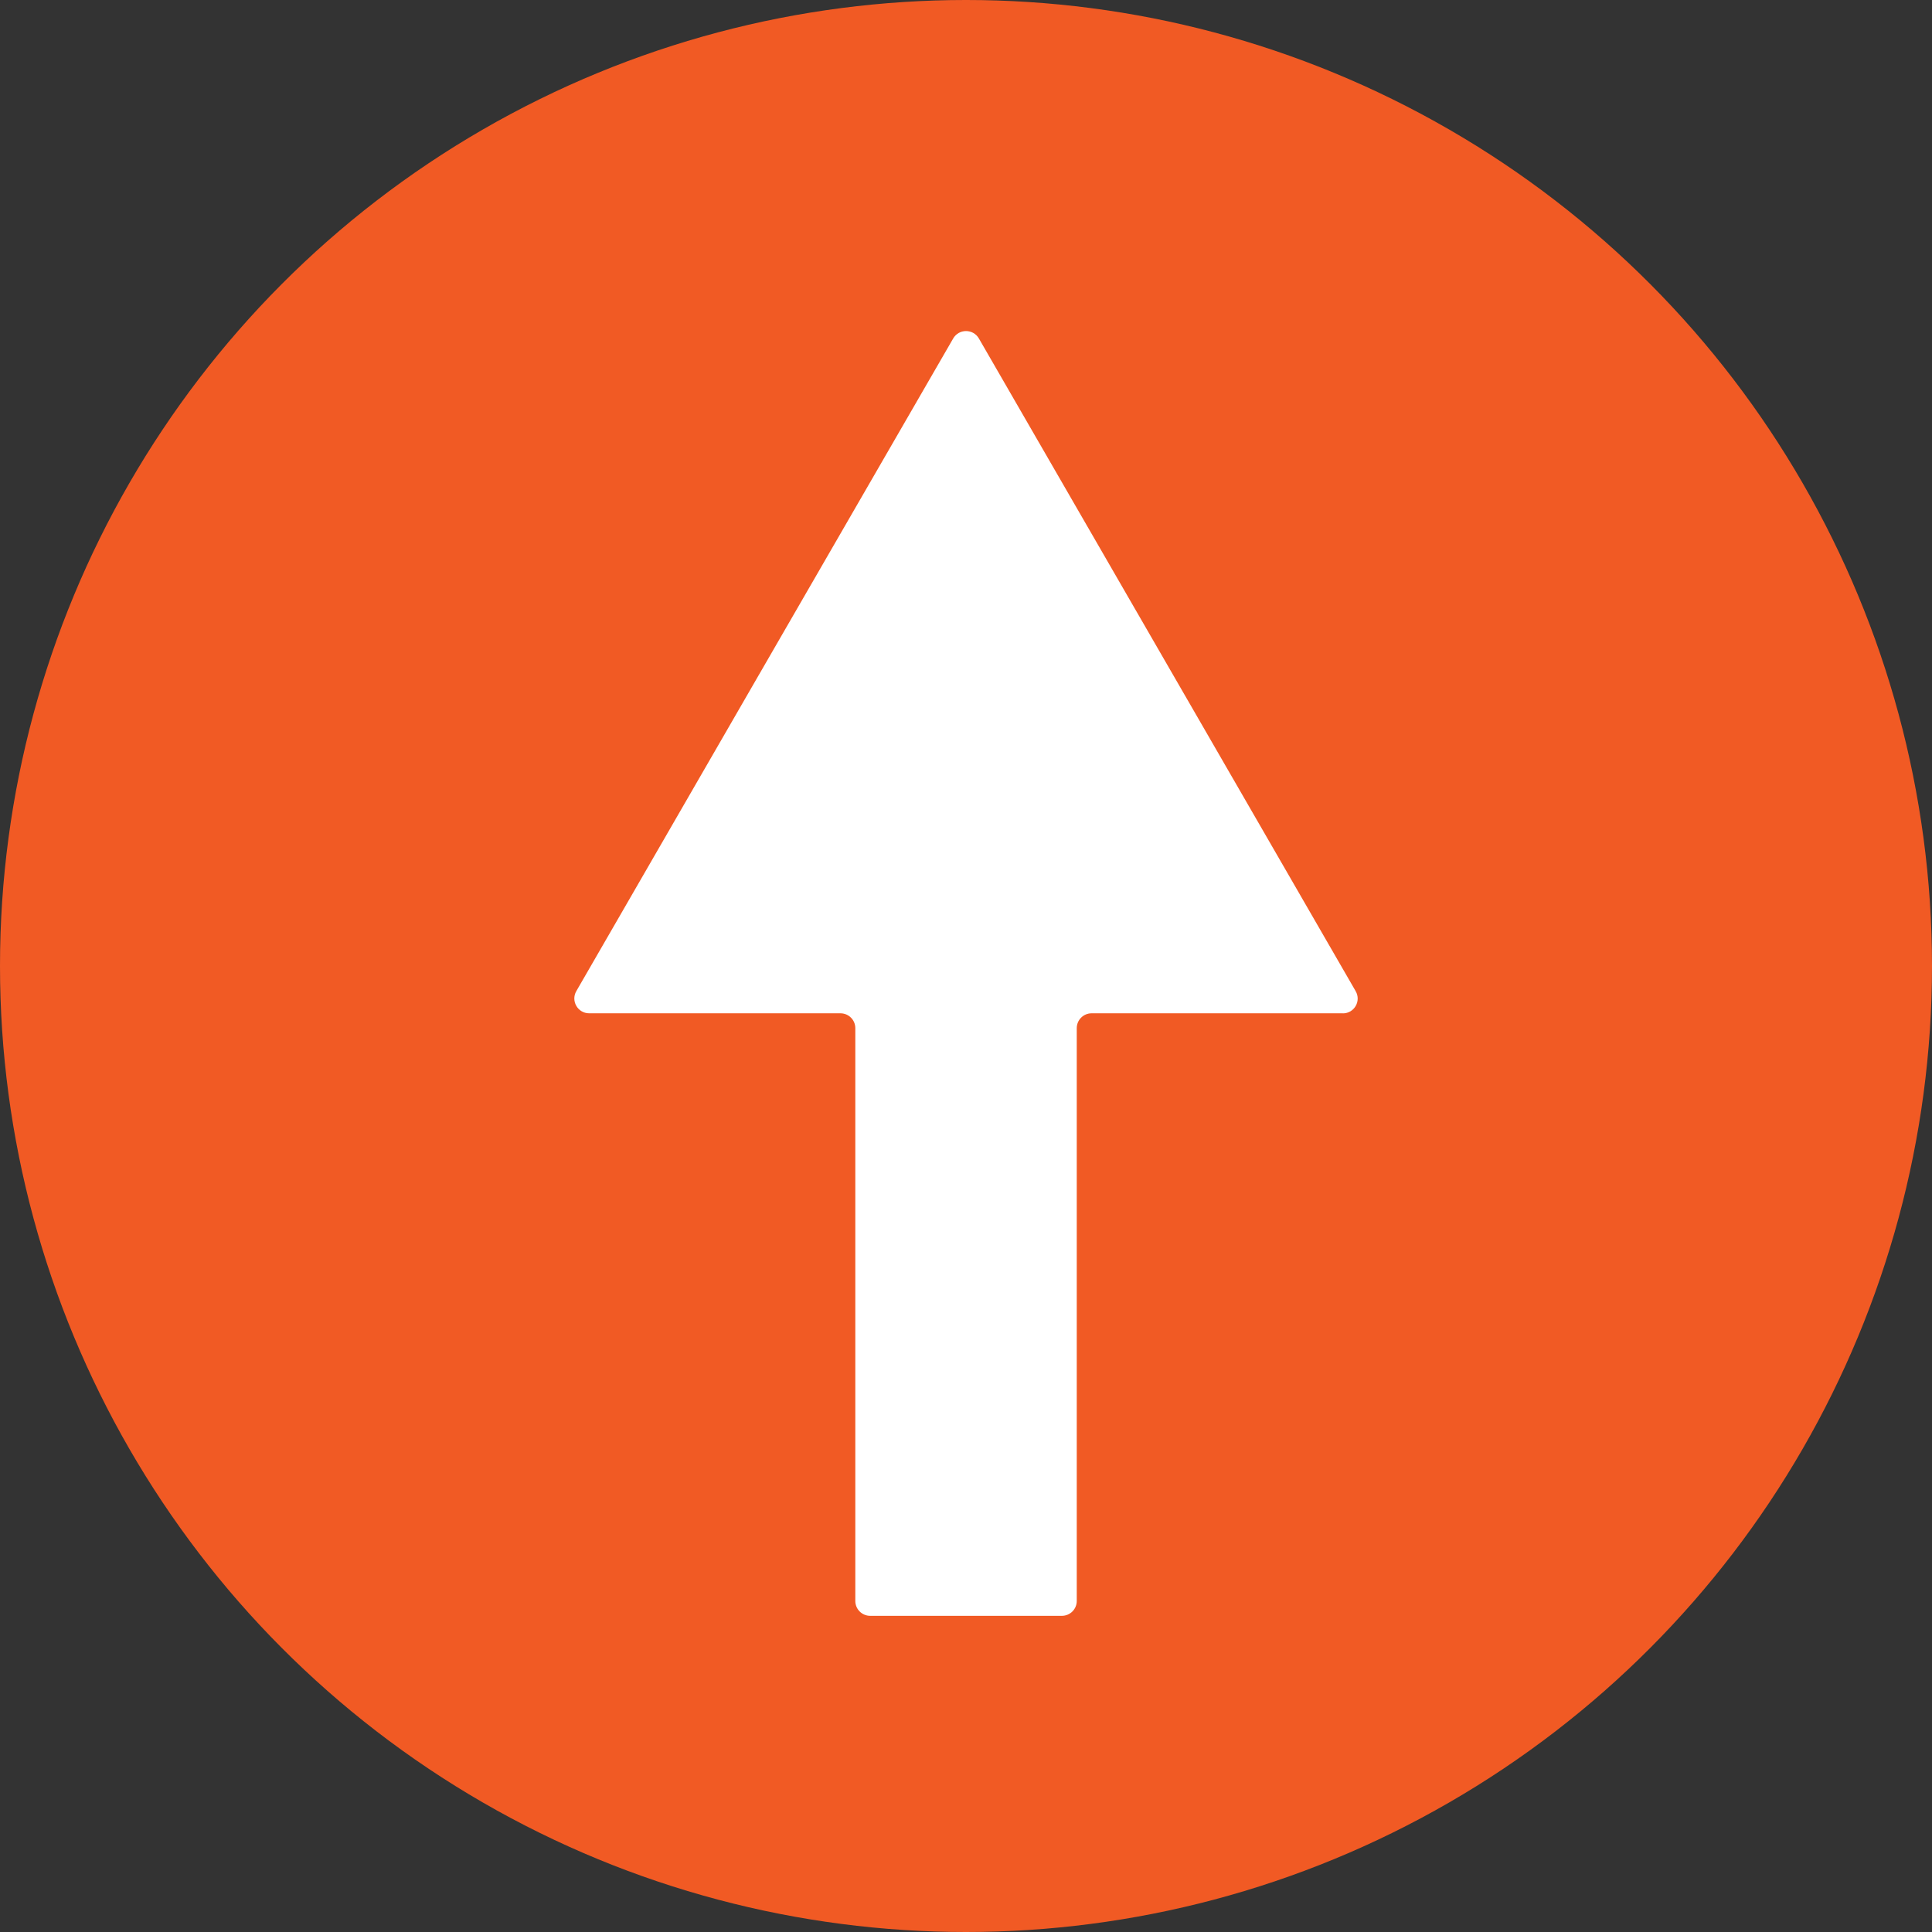
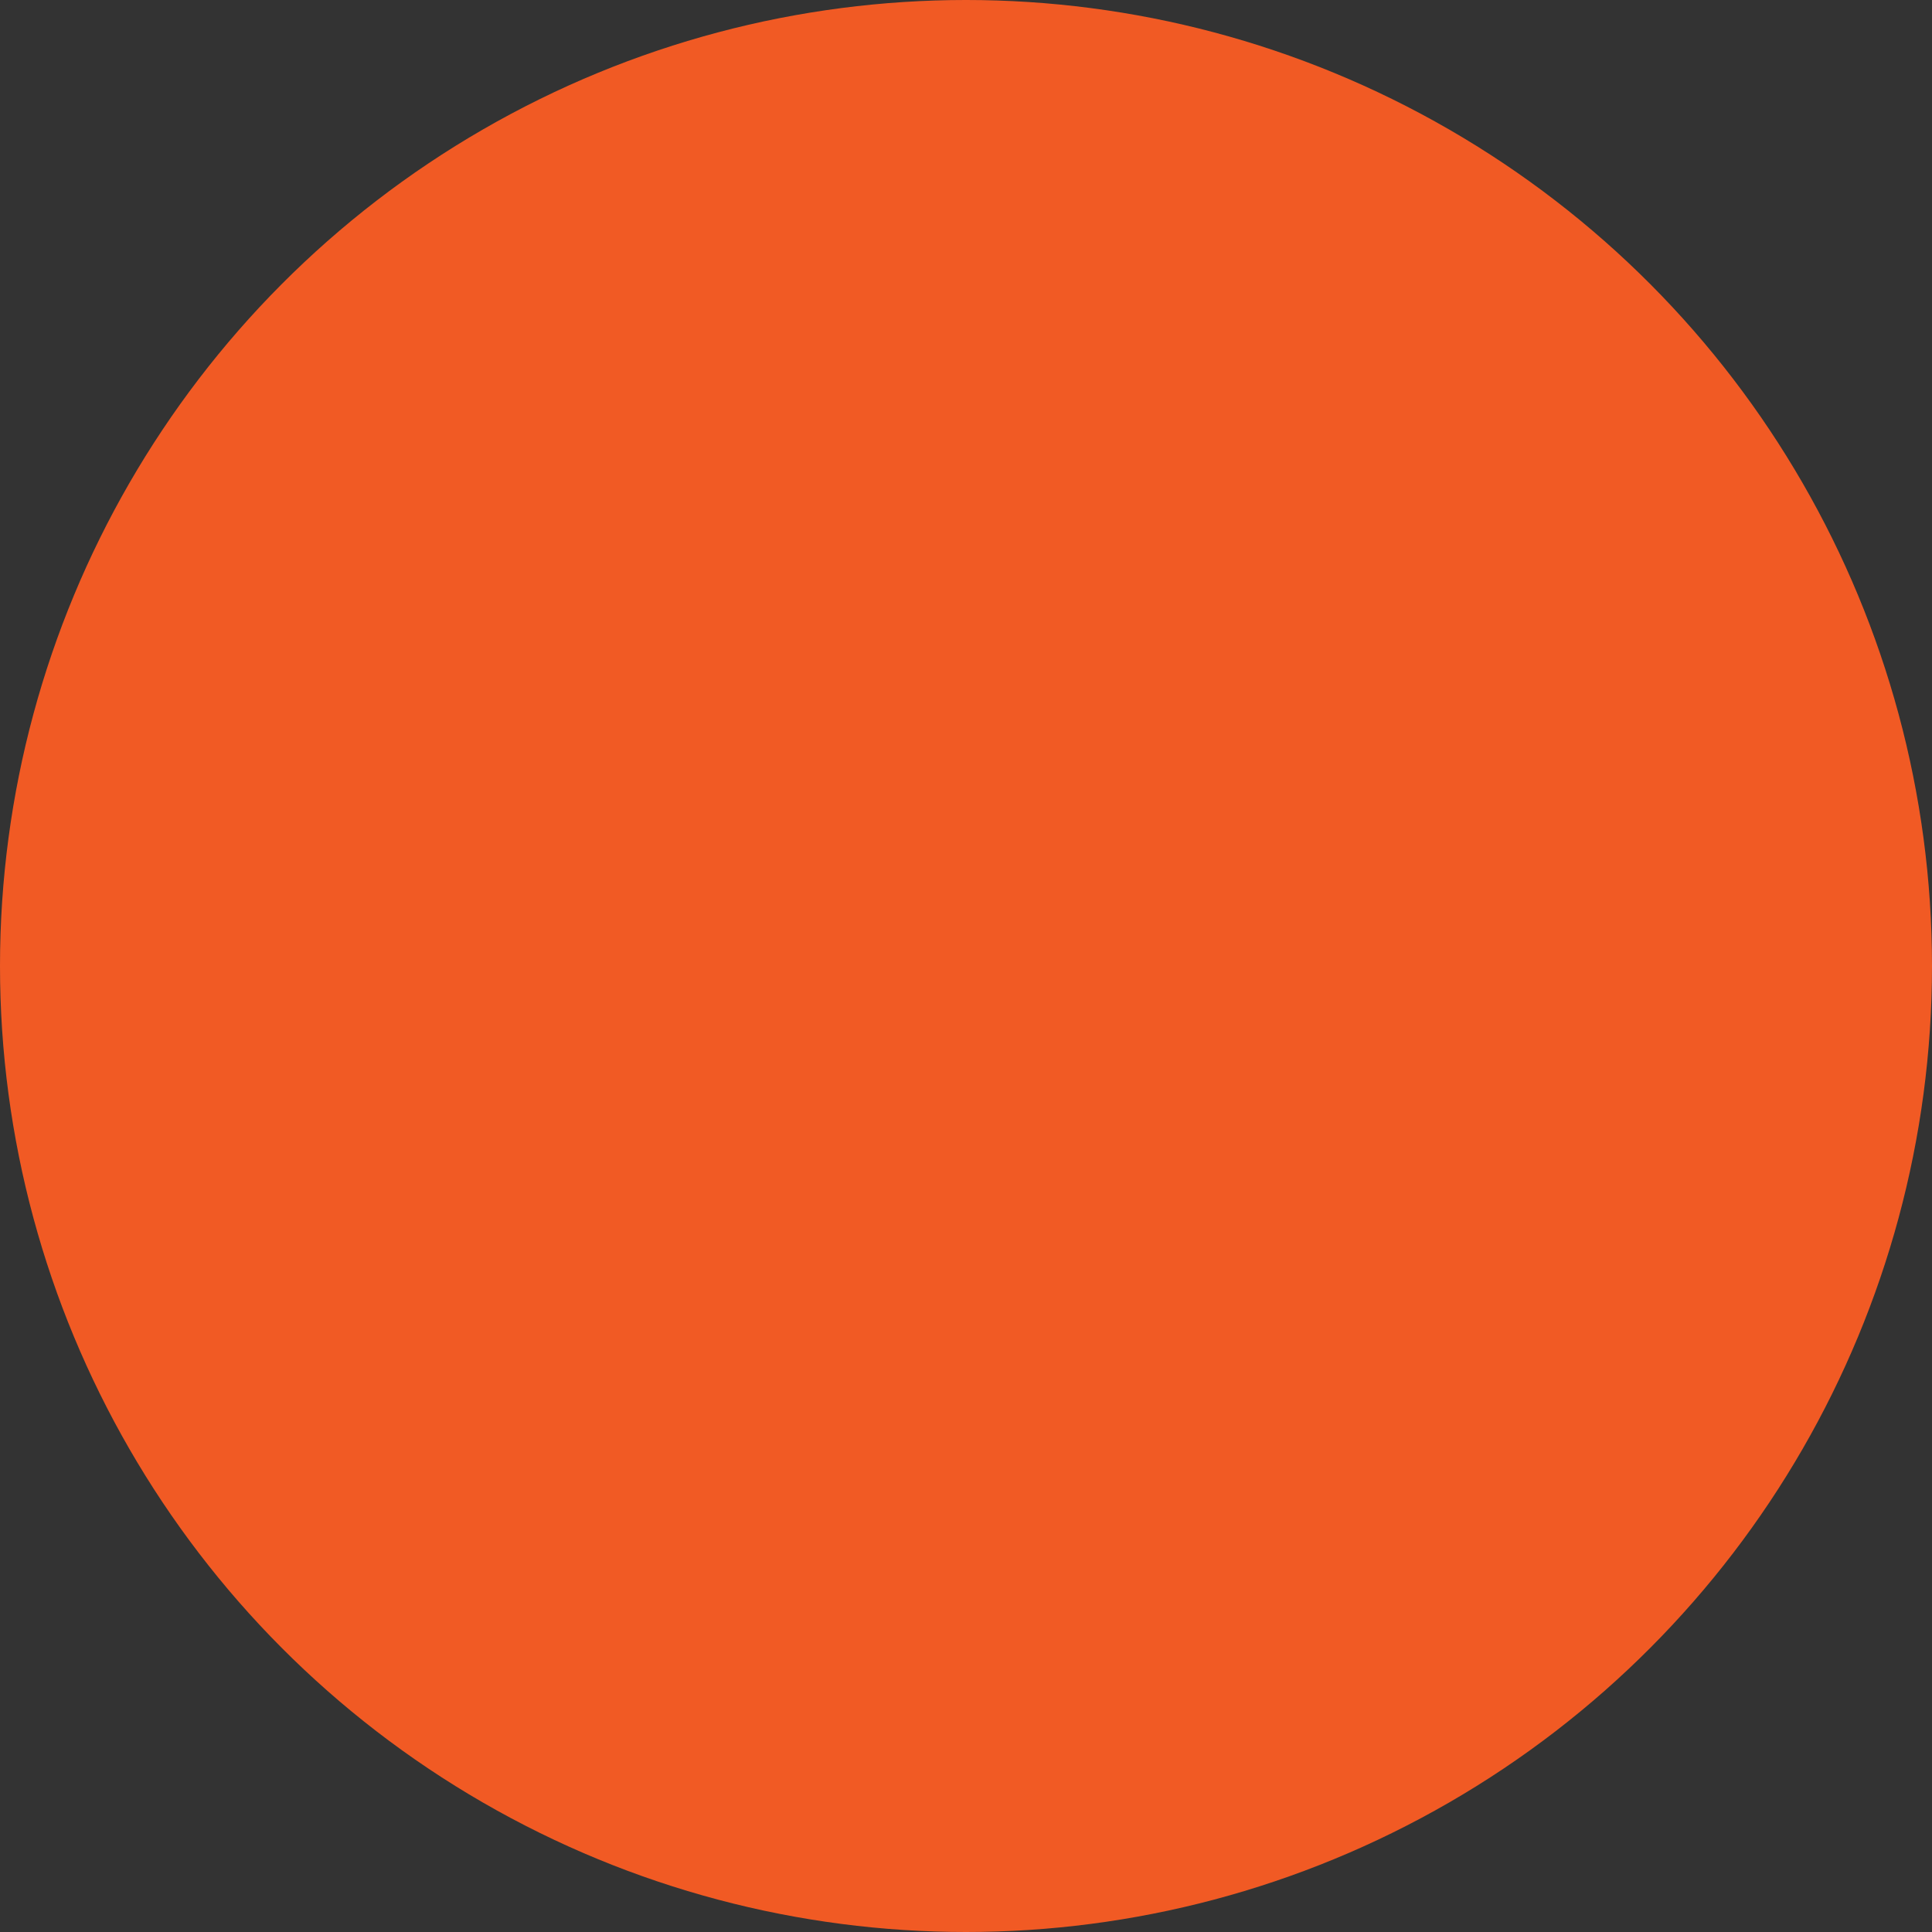
<svg xmlns="http://www.w3.org/2000/svg" version="1.1" id="Layer_1" x="0px" y="0px" viewBox="0 0 283.46 283.46" style="enable-background:new 0 0 283.46 283.46;" xml:space="preserve">
  <rect x="0" y="0" width="283.46" height="283.46" fill="#333333" stroke="none" />
  <style type="text/css">
	.st0{fill:#F15A24;}
	.st1{fill:#FFFFFF;}
</style>
  <g>
    <circle class="st0" cx="141.73" cy="141.73" r="141.73" />
-     <path class="st1" d="M197.02,148.68c1.68,0,2.72-1.81,1.88-3.26l-27.64-47.88l-27.64-47.88c-0.84-1.45-2.93-1.45-3.77,0   L112.2,97.53l-27.64,47.88c-0.84,1.45,0.21,3.26,1.88,3.26h36.87c1.2,0,2.18,0.97,2.18,2.18v84.04c0,1.2,0.97,2.18,2.18,2.18h28.13   c1.2,0,2.18-0.97,2.18-2.18v-84.04c0-1.2,0.97-2.18,2.18-2.18H197.02z" />
  </g>
</svg>